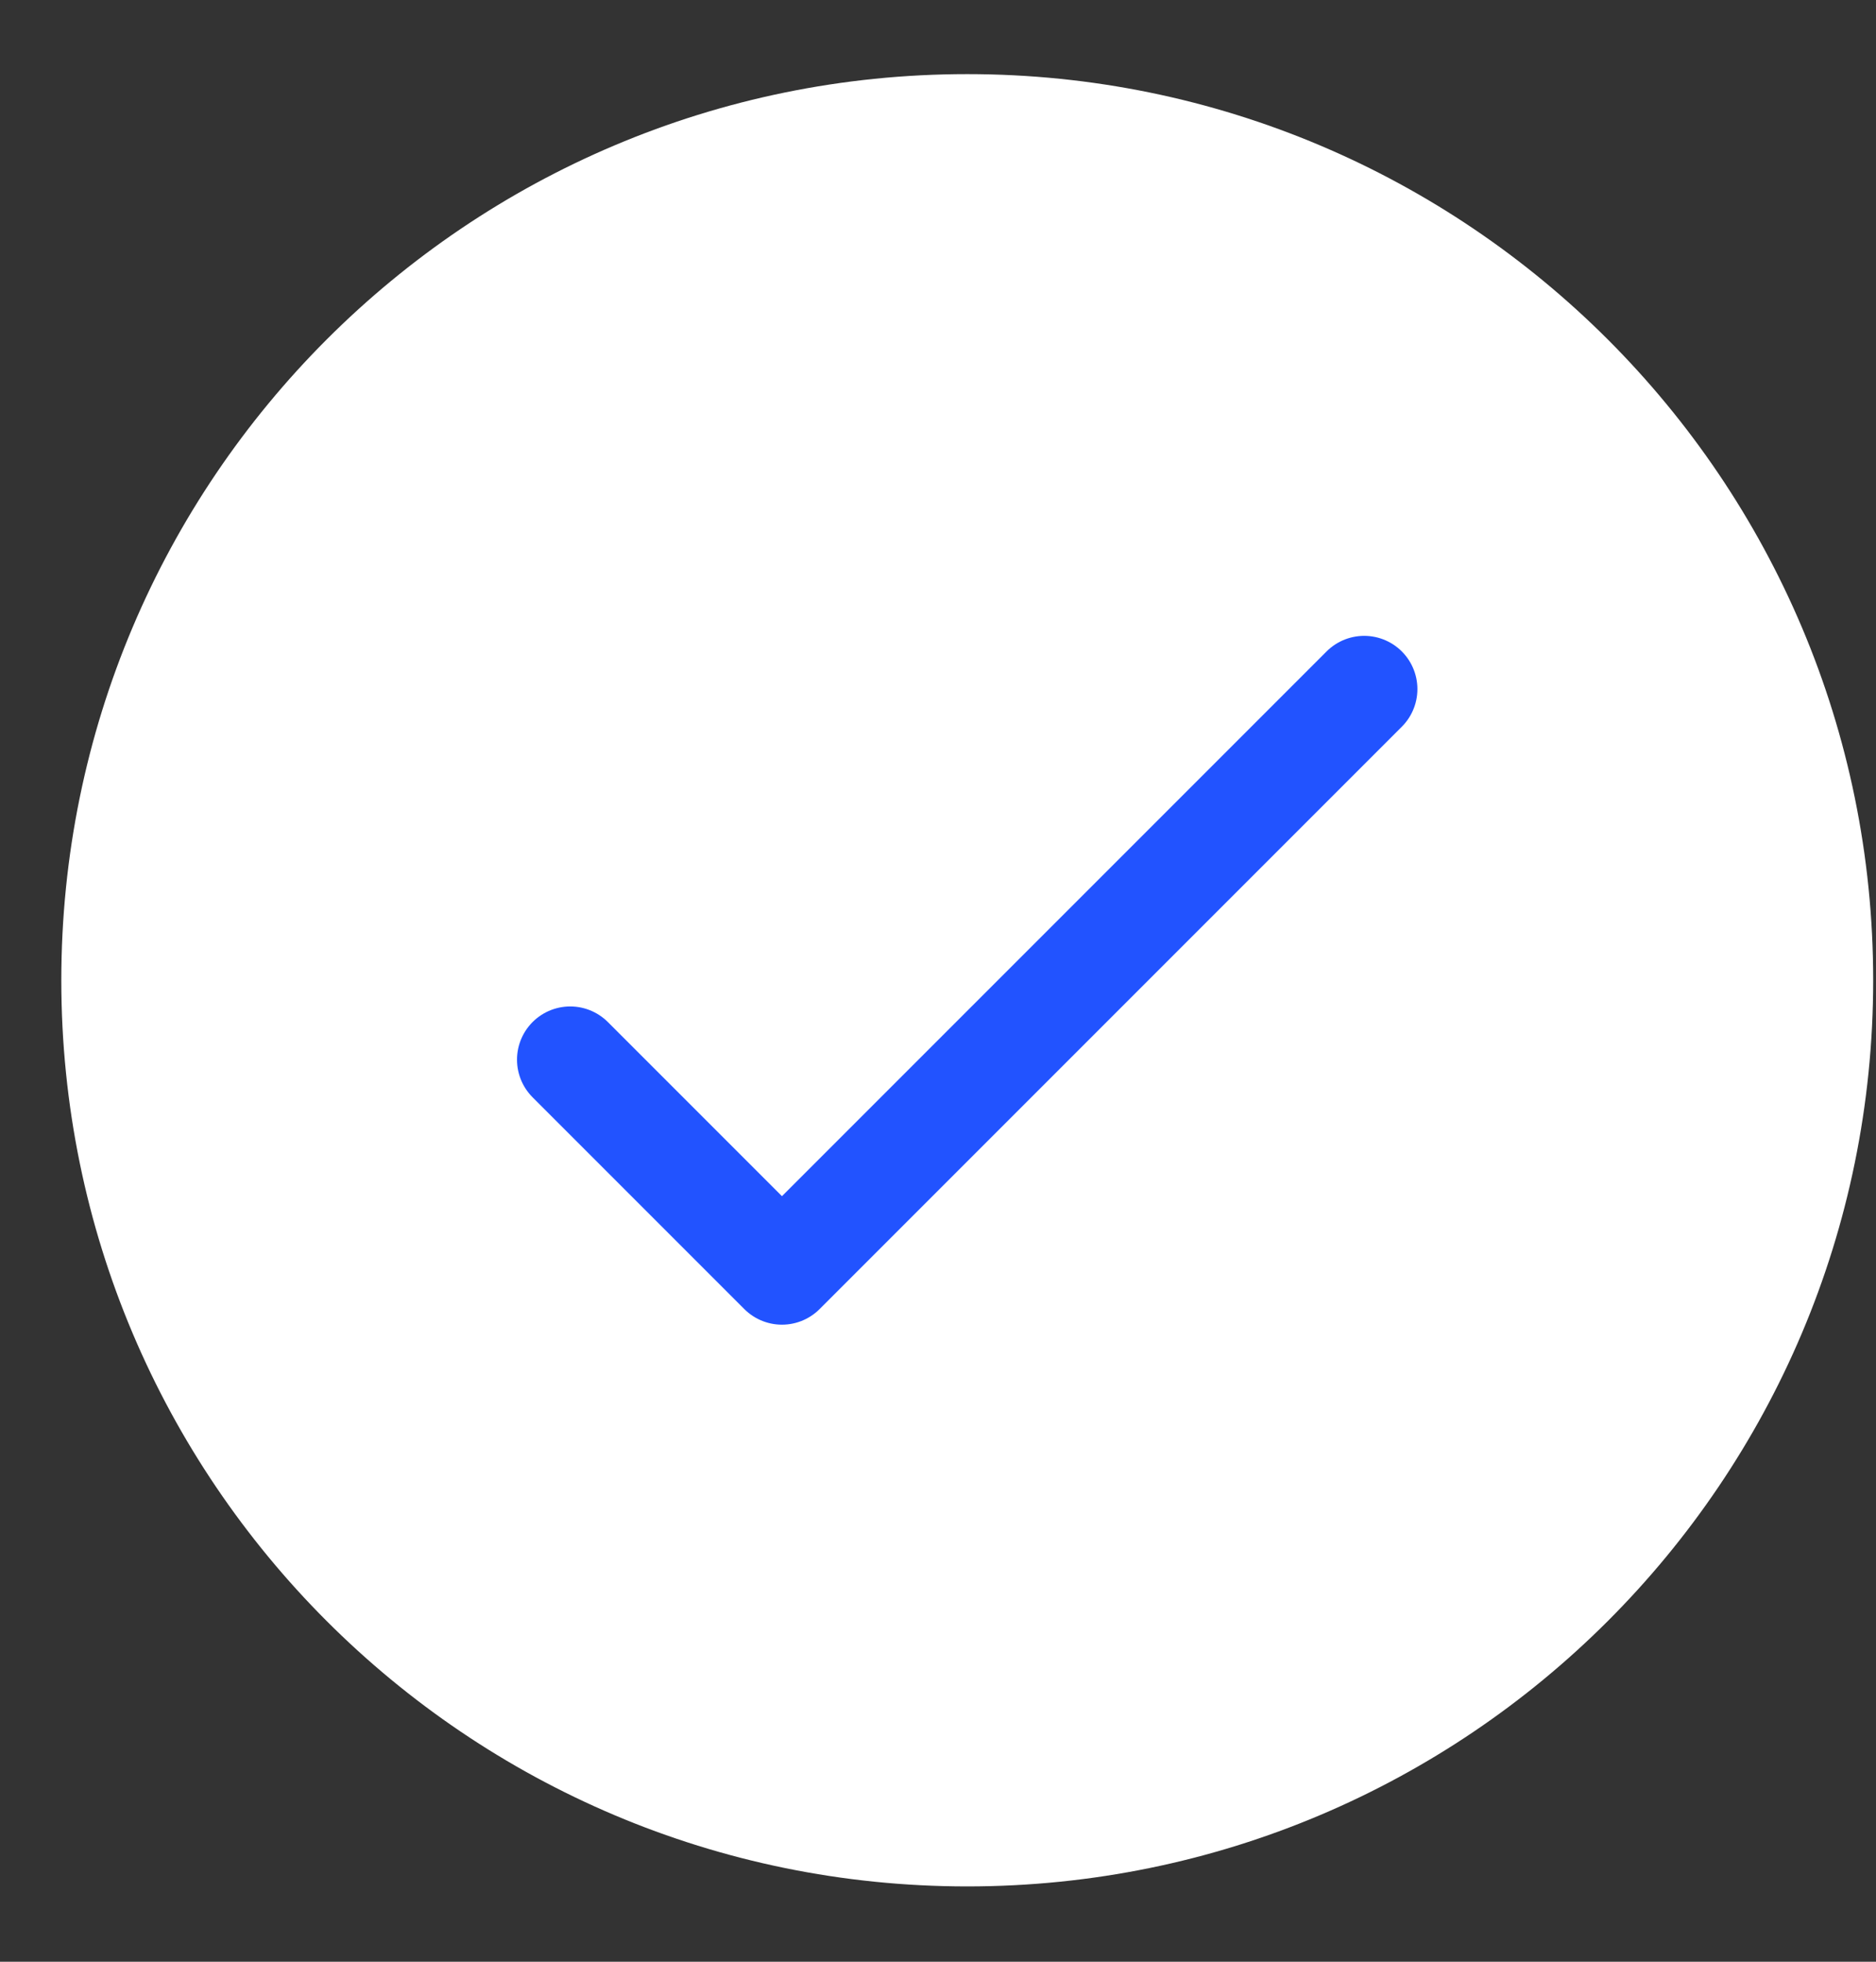
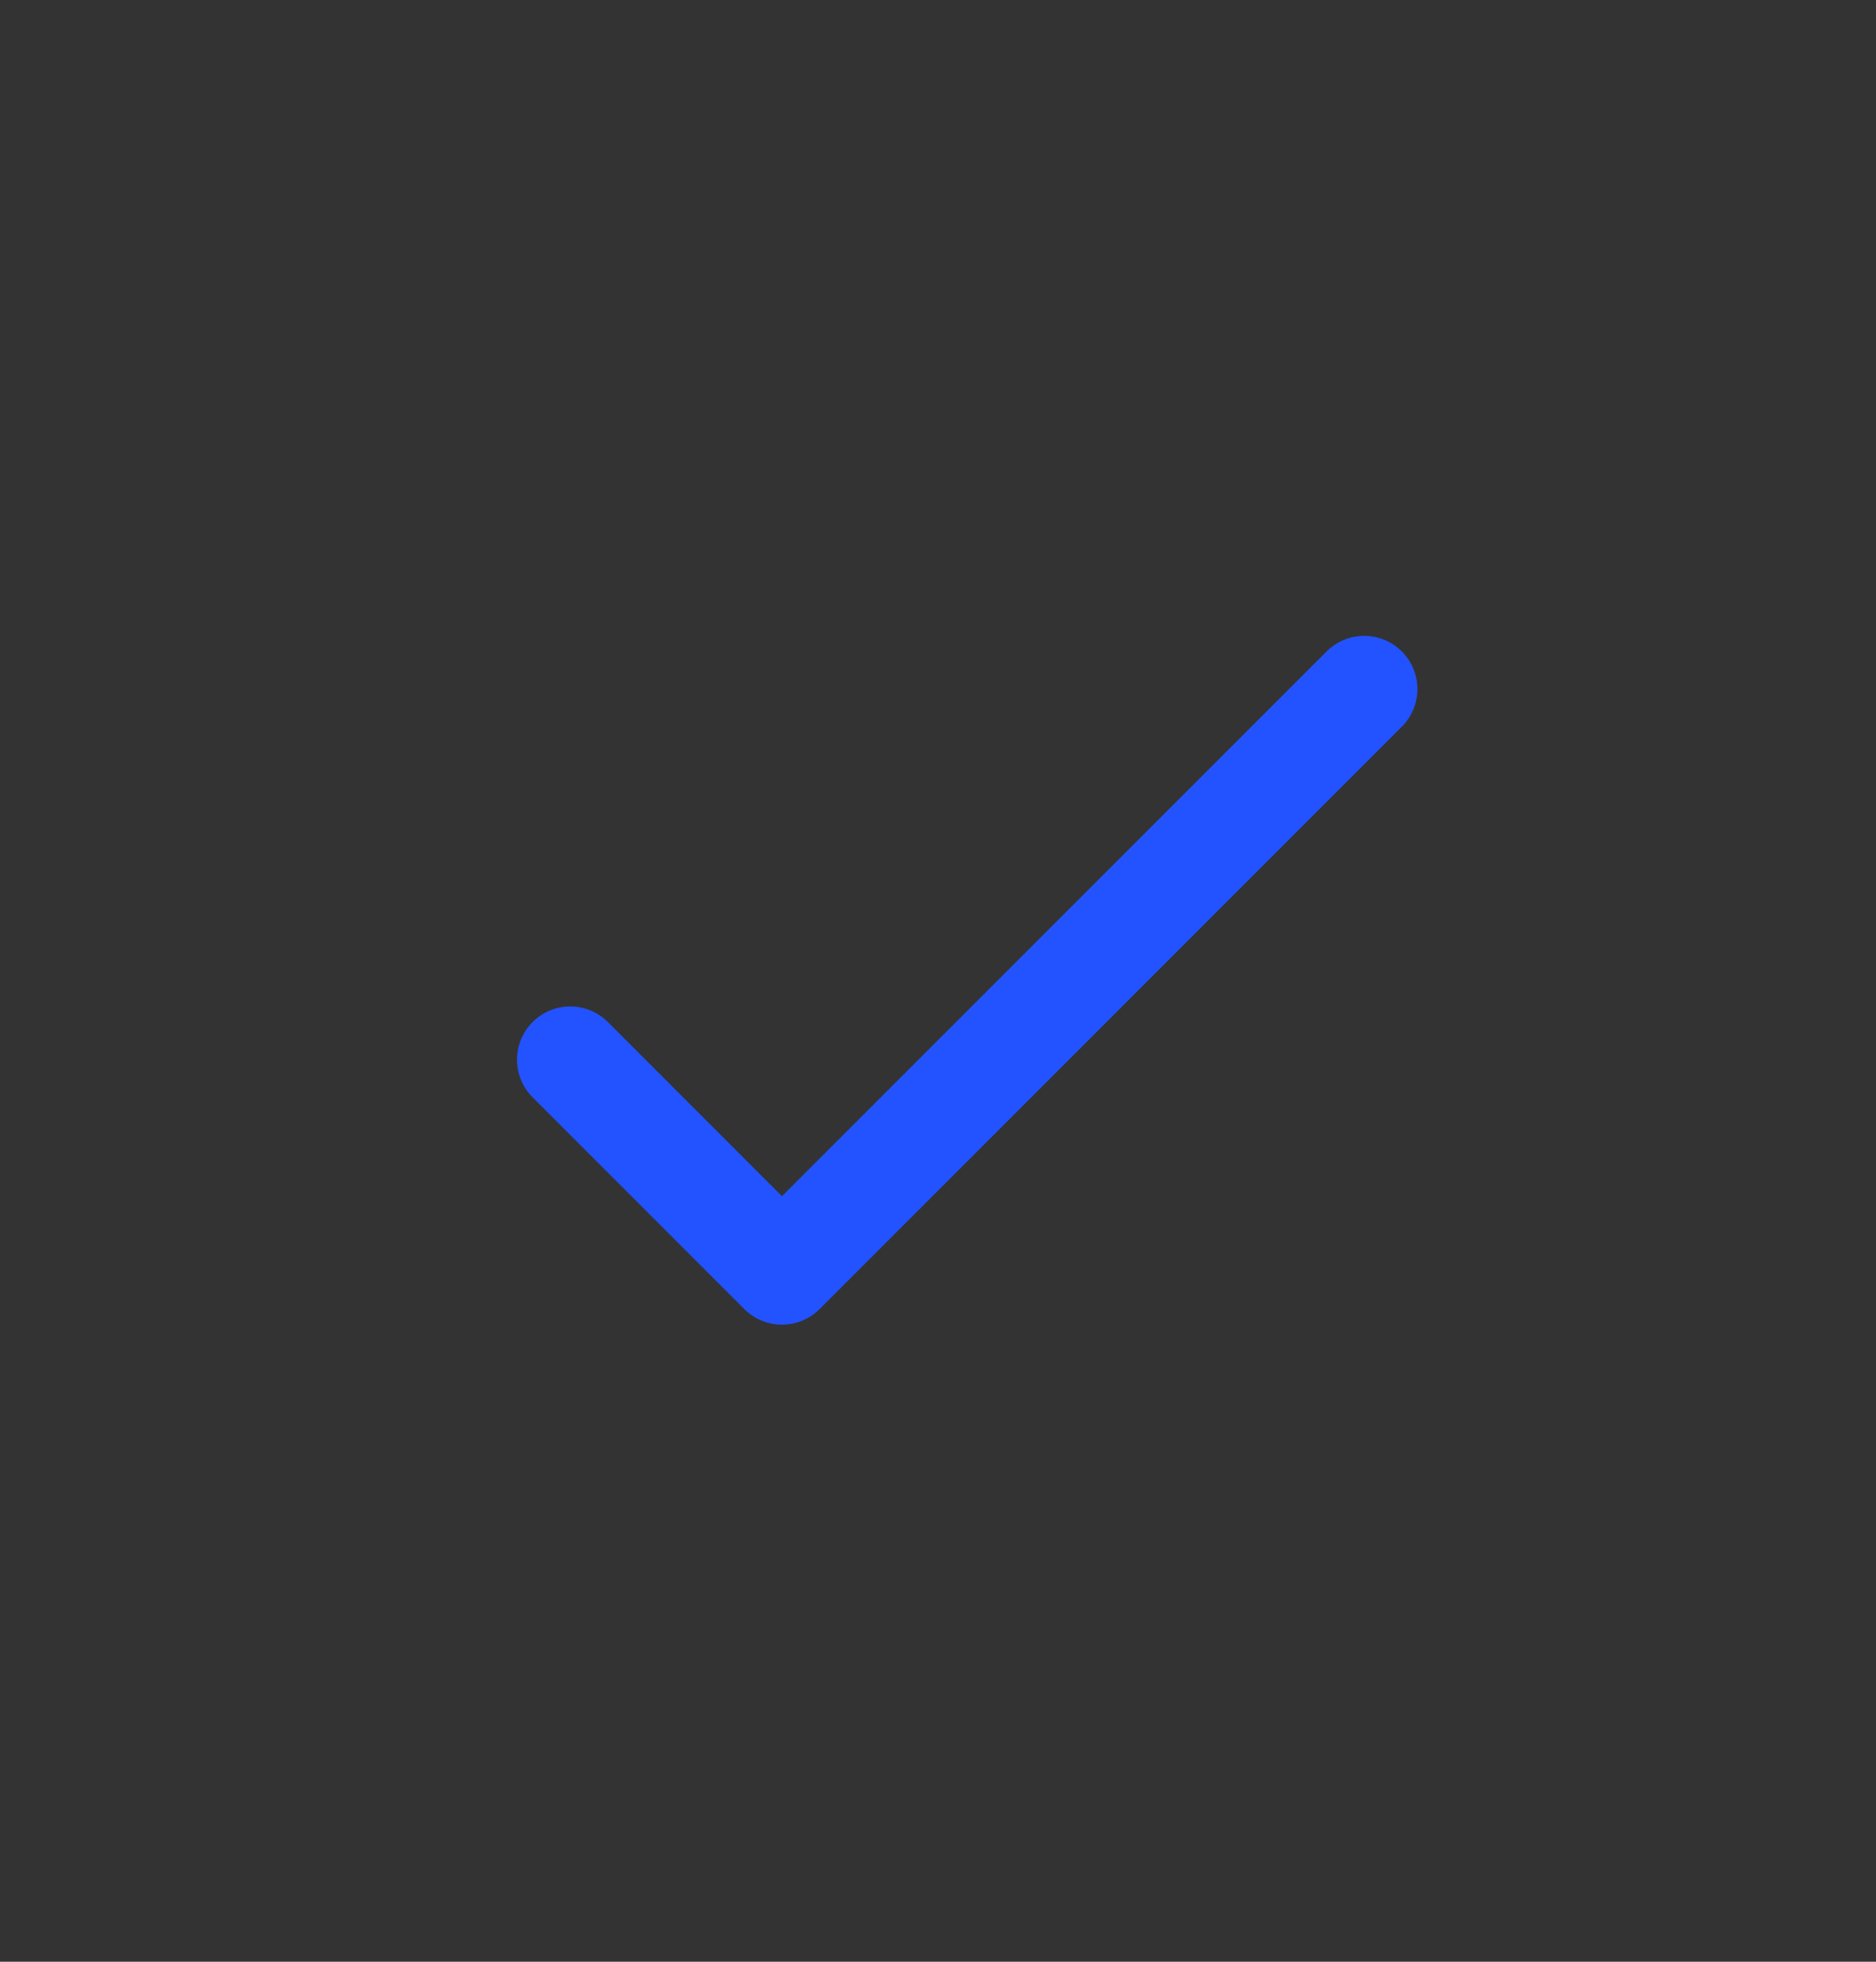
<svg xmlns="http://www.w3.org/2000/svg" width="22" height="23" viewBox="0 0 22 23" fill="none">
  <rect x="0" y="0" width="22" height="23" fill="#333333" stroke="none" />
-   <path d="M11.343 21.493C16.866 21.493 21.343 17.016 21.343 11.493C21.343 5.97 16.866 1.493 11.343 1.493C5.82 1.493 1.343 5.97 1.343 11.493C1.343 17.016 5.82 21.493 11.343 21.493Z" fill="white" stroke="white" stroke-width="1.248" stroke-miterlimit="10" />
  <path d="M15.998 8.079L9.17 14.907L6.687 12.424" stroke="#2253FF" stroke-width="1.248" stroke-miterlimit="10" stroke-linecap="round" stroke-linejoin="round" />
</svg>